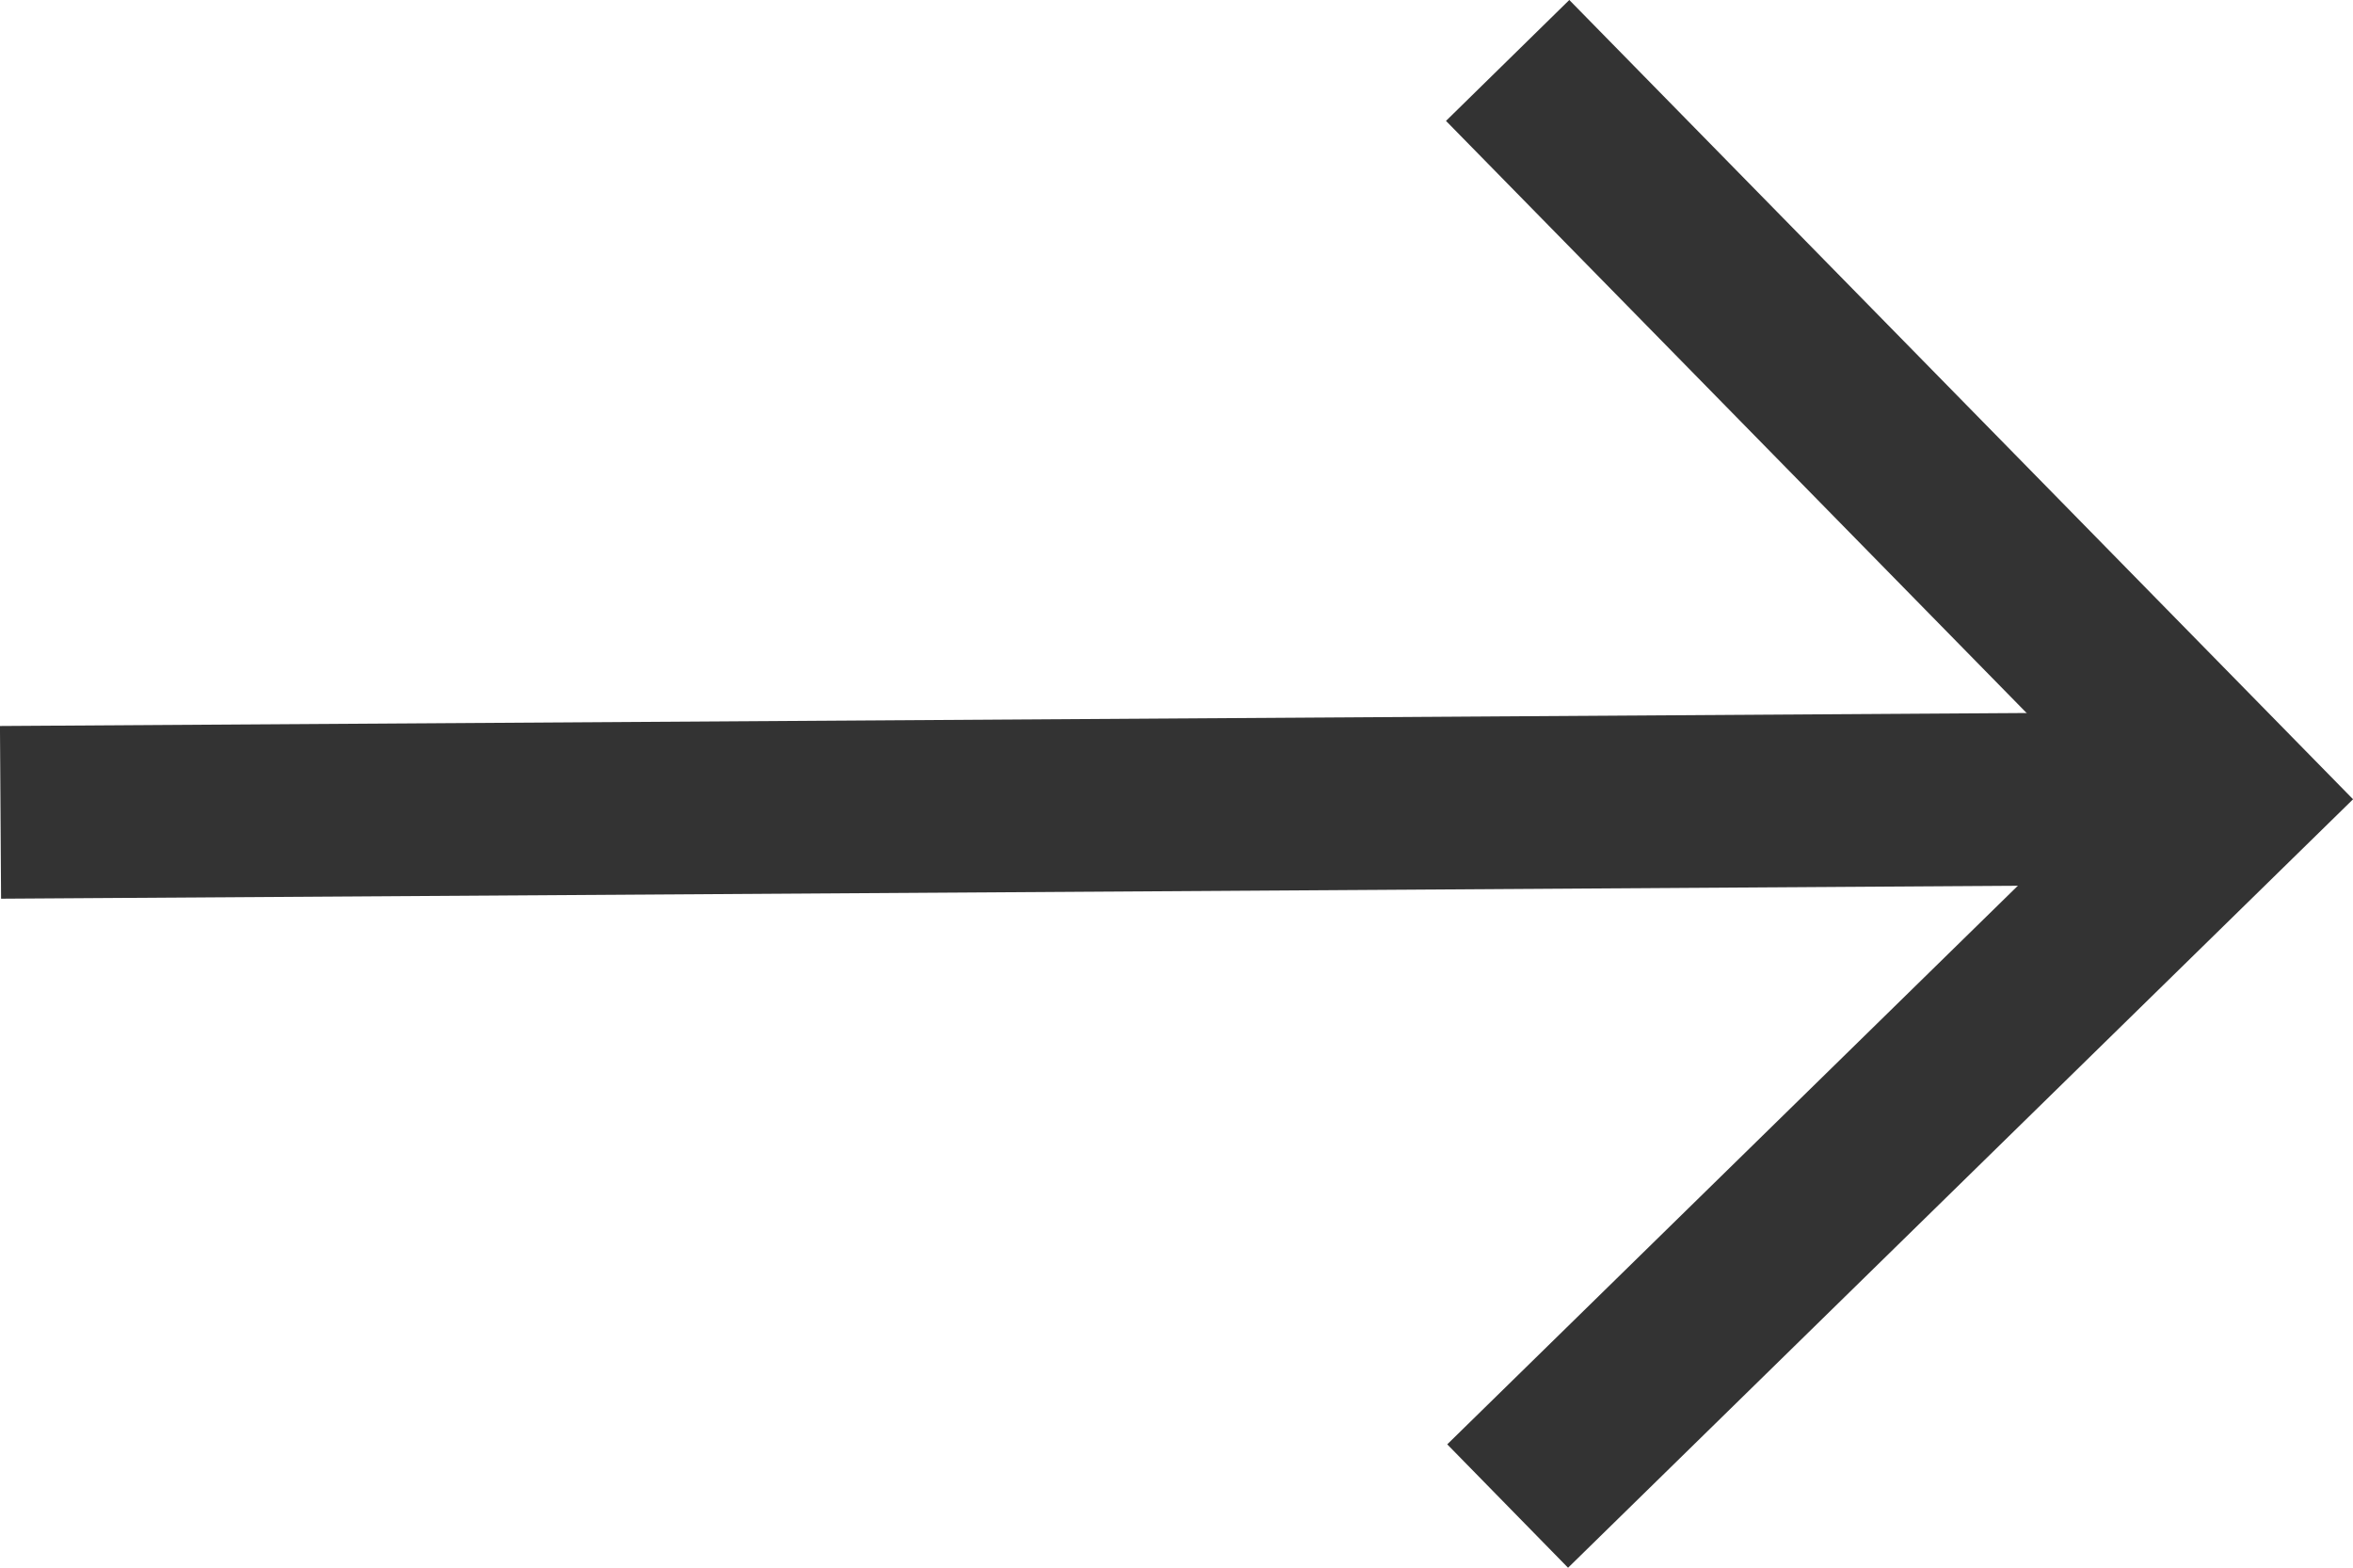
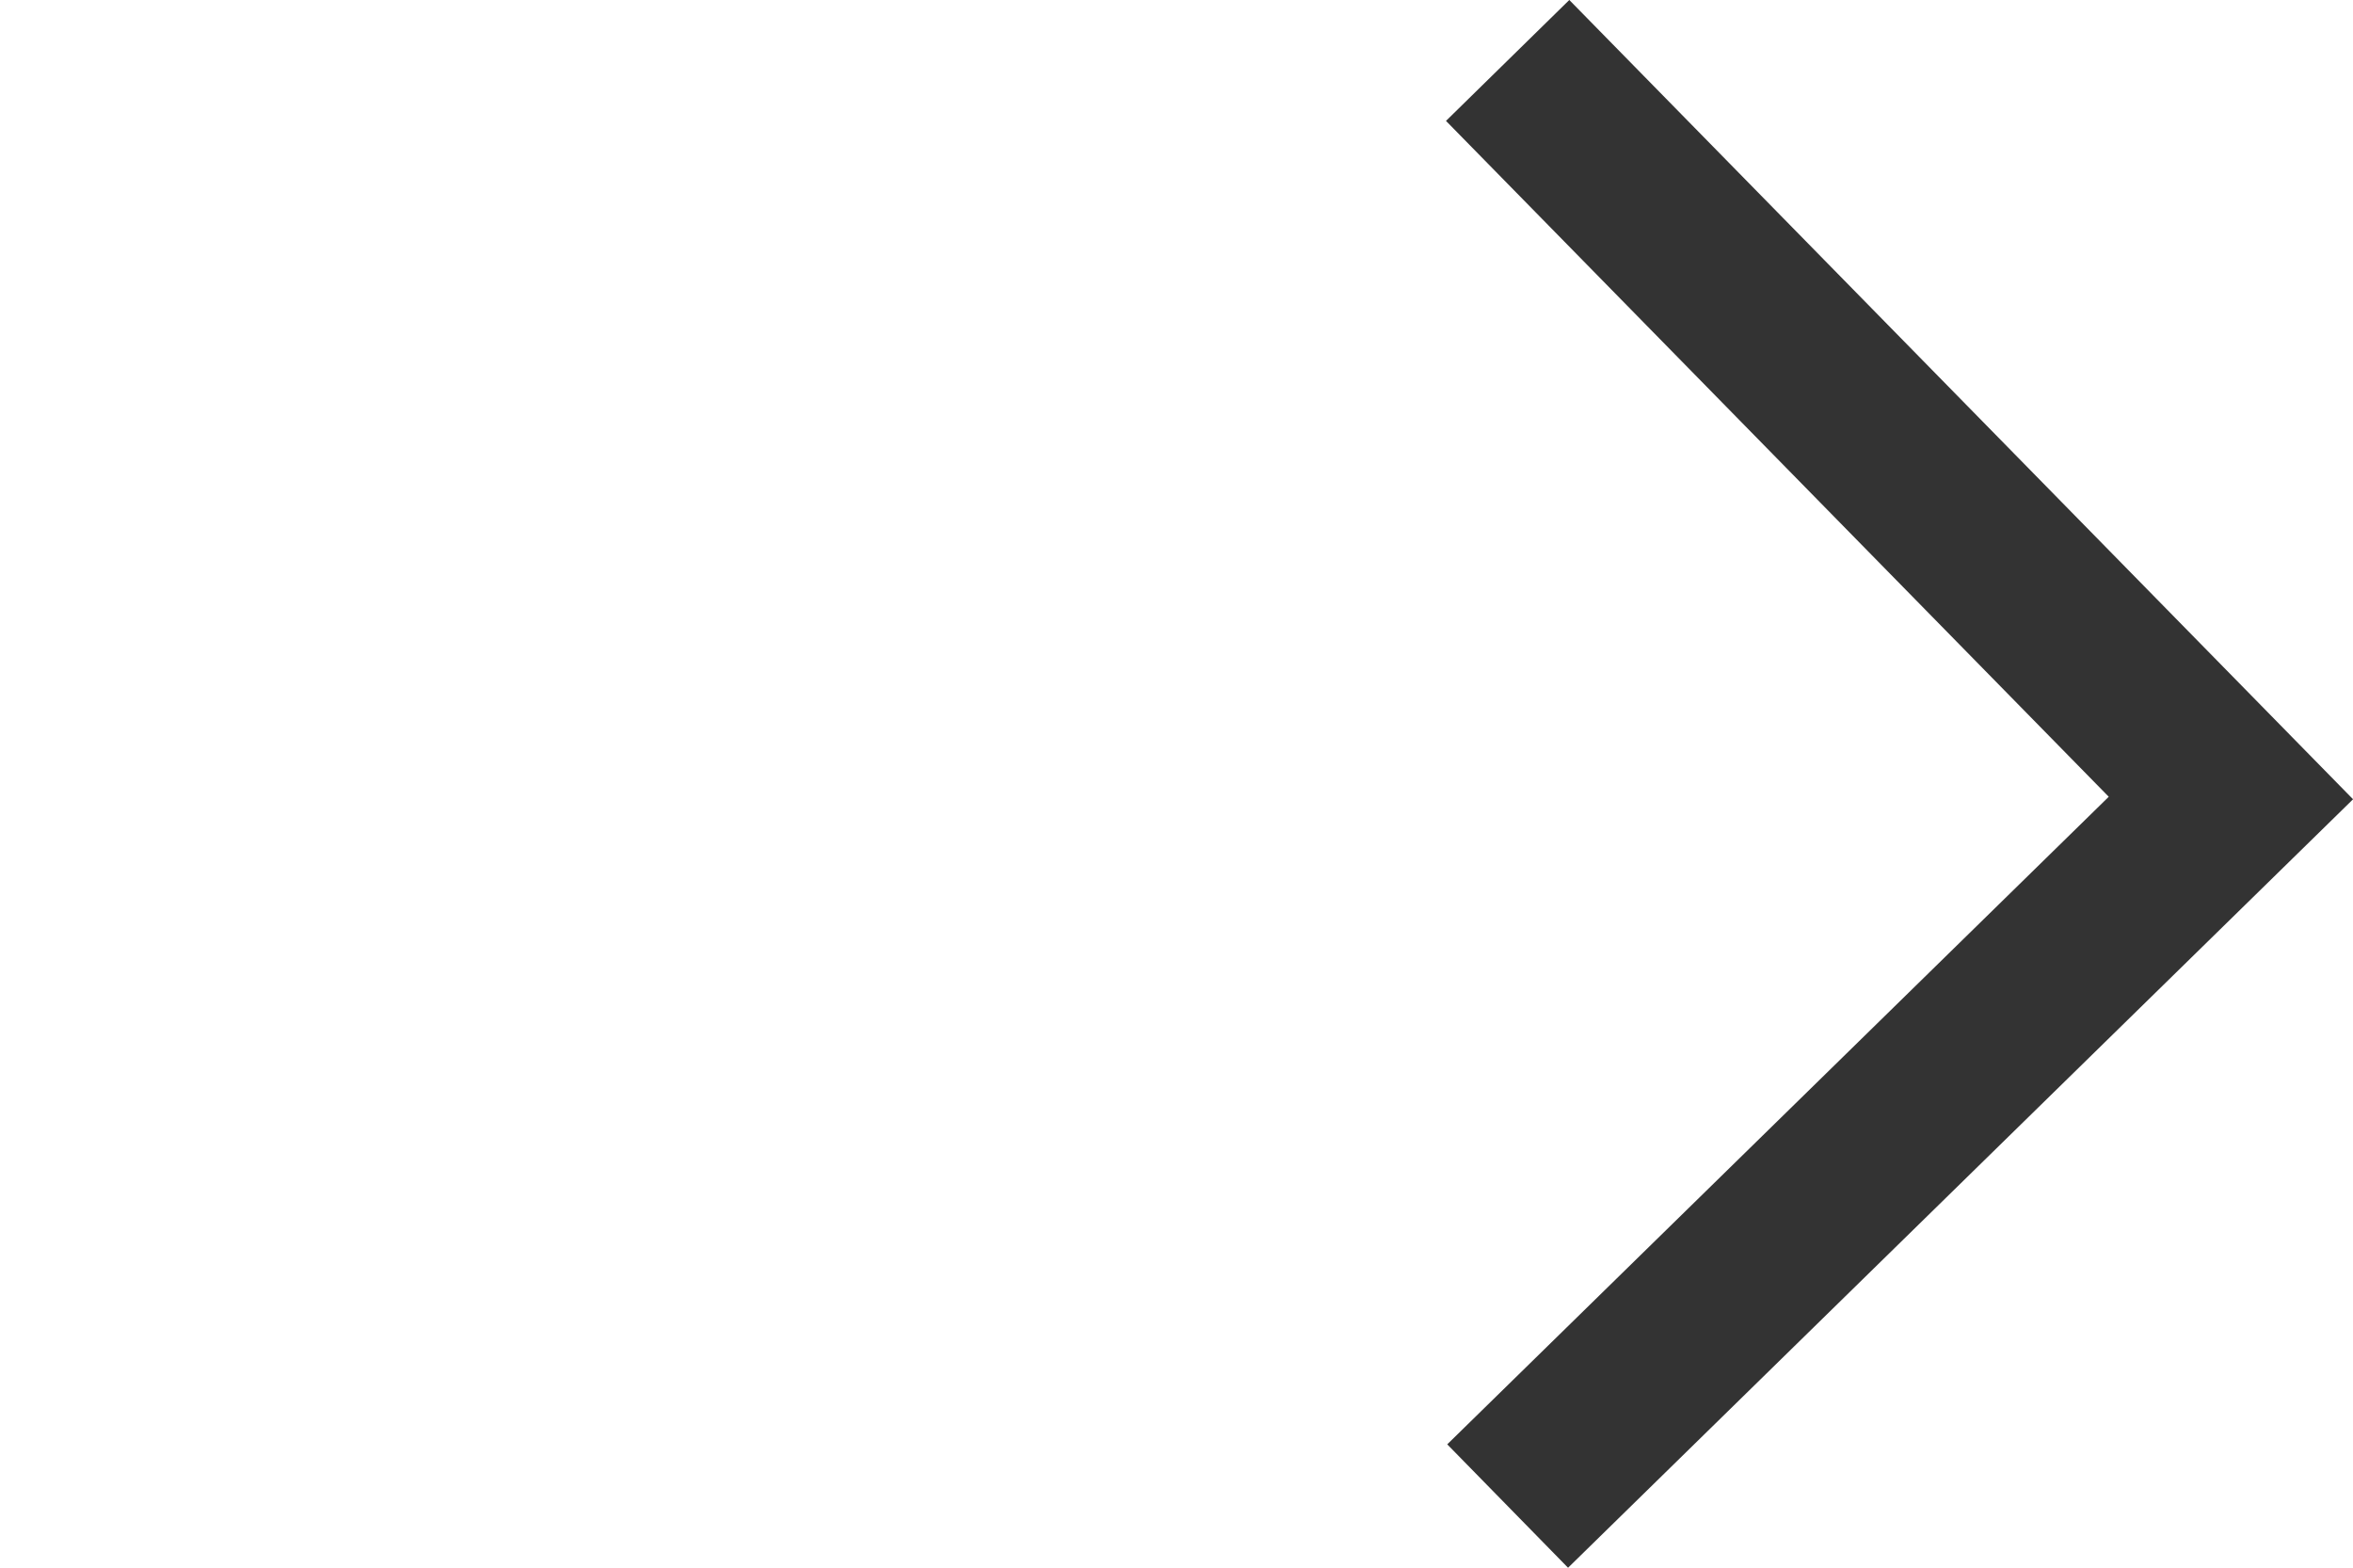
<svg xmlns="http://www.w3.org/2000/svg" width="13.625" height="9.082" viewBox="0 0 13.625 9.082">
  <g id="Group_255" data-name="Group 255" transform="translate(-425.832 -1646.941)">
    <path id="Path_524" data-name="Path 524" d="M434.562,1647.291l4.188,4.271-4.188,4.1" fill="none" stroke="#333" stroke-miterlimit="10" stroke-width="1" />
-     <line id="Line_78" data-name="Line 78" y1="0.083" x2="12.914" transform="translate(425.835 1651.562)" fill="none" stroke="#333" stroke-miterlimit="10" stroke-width="1" />
  </g>
</svg>